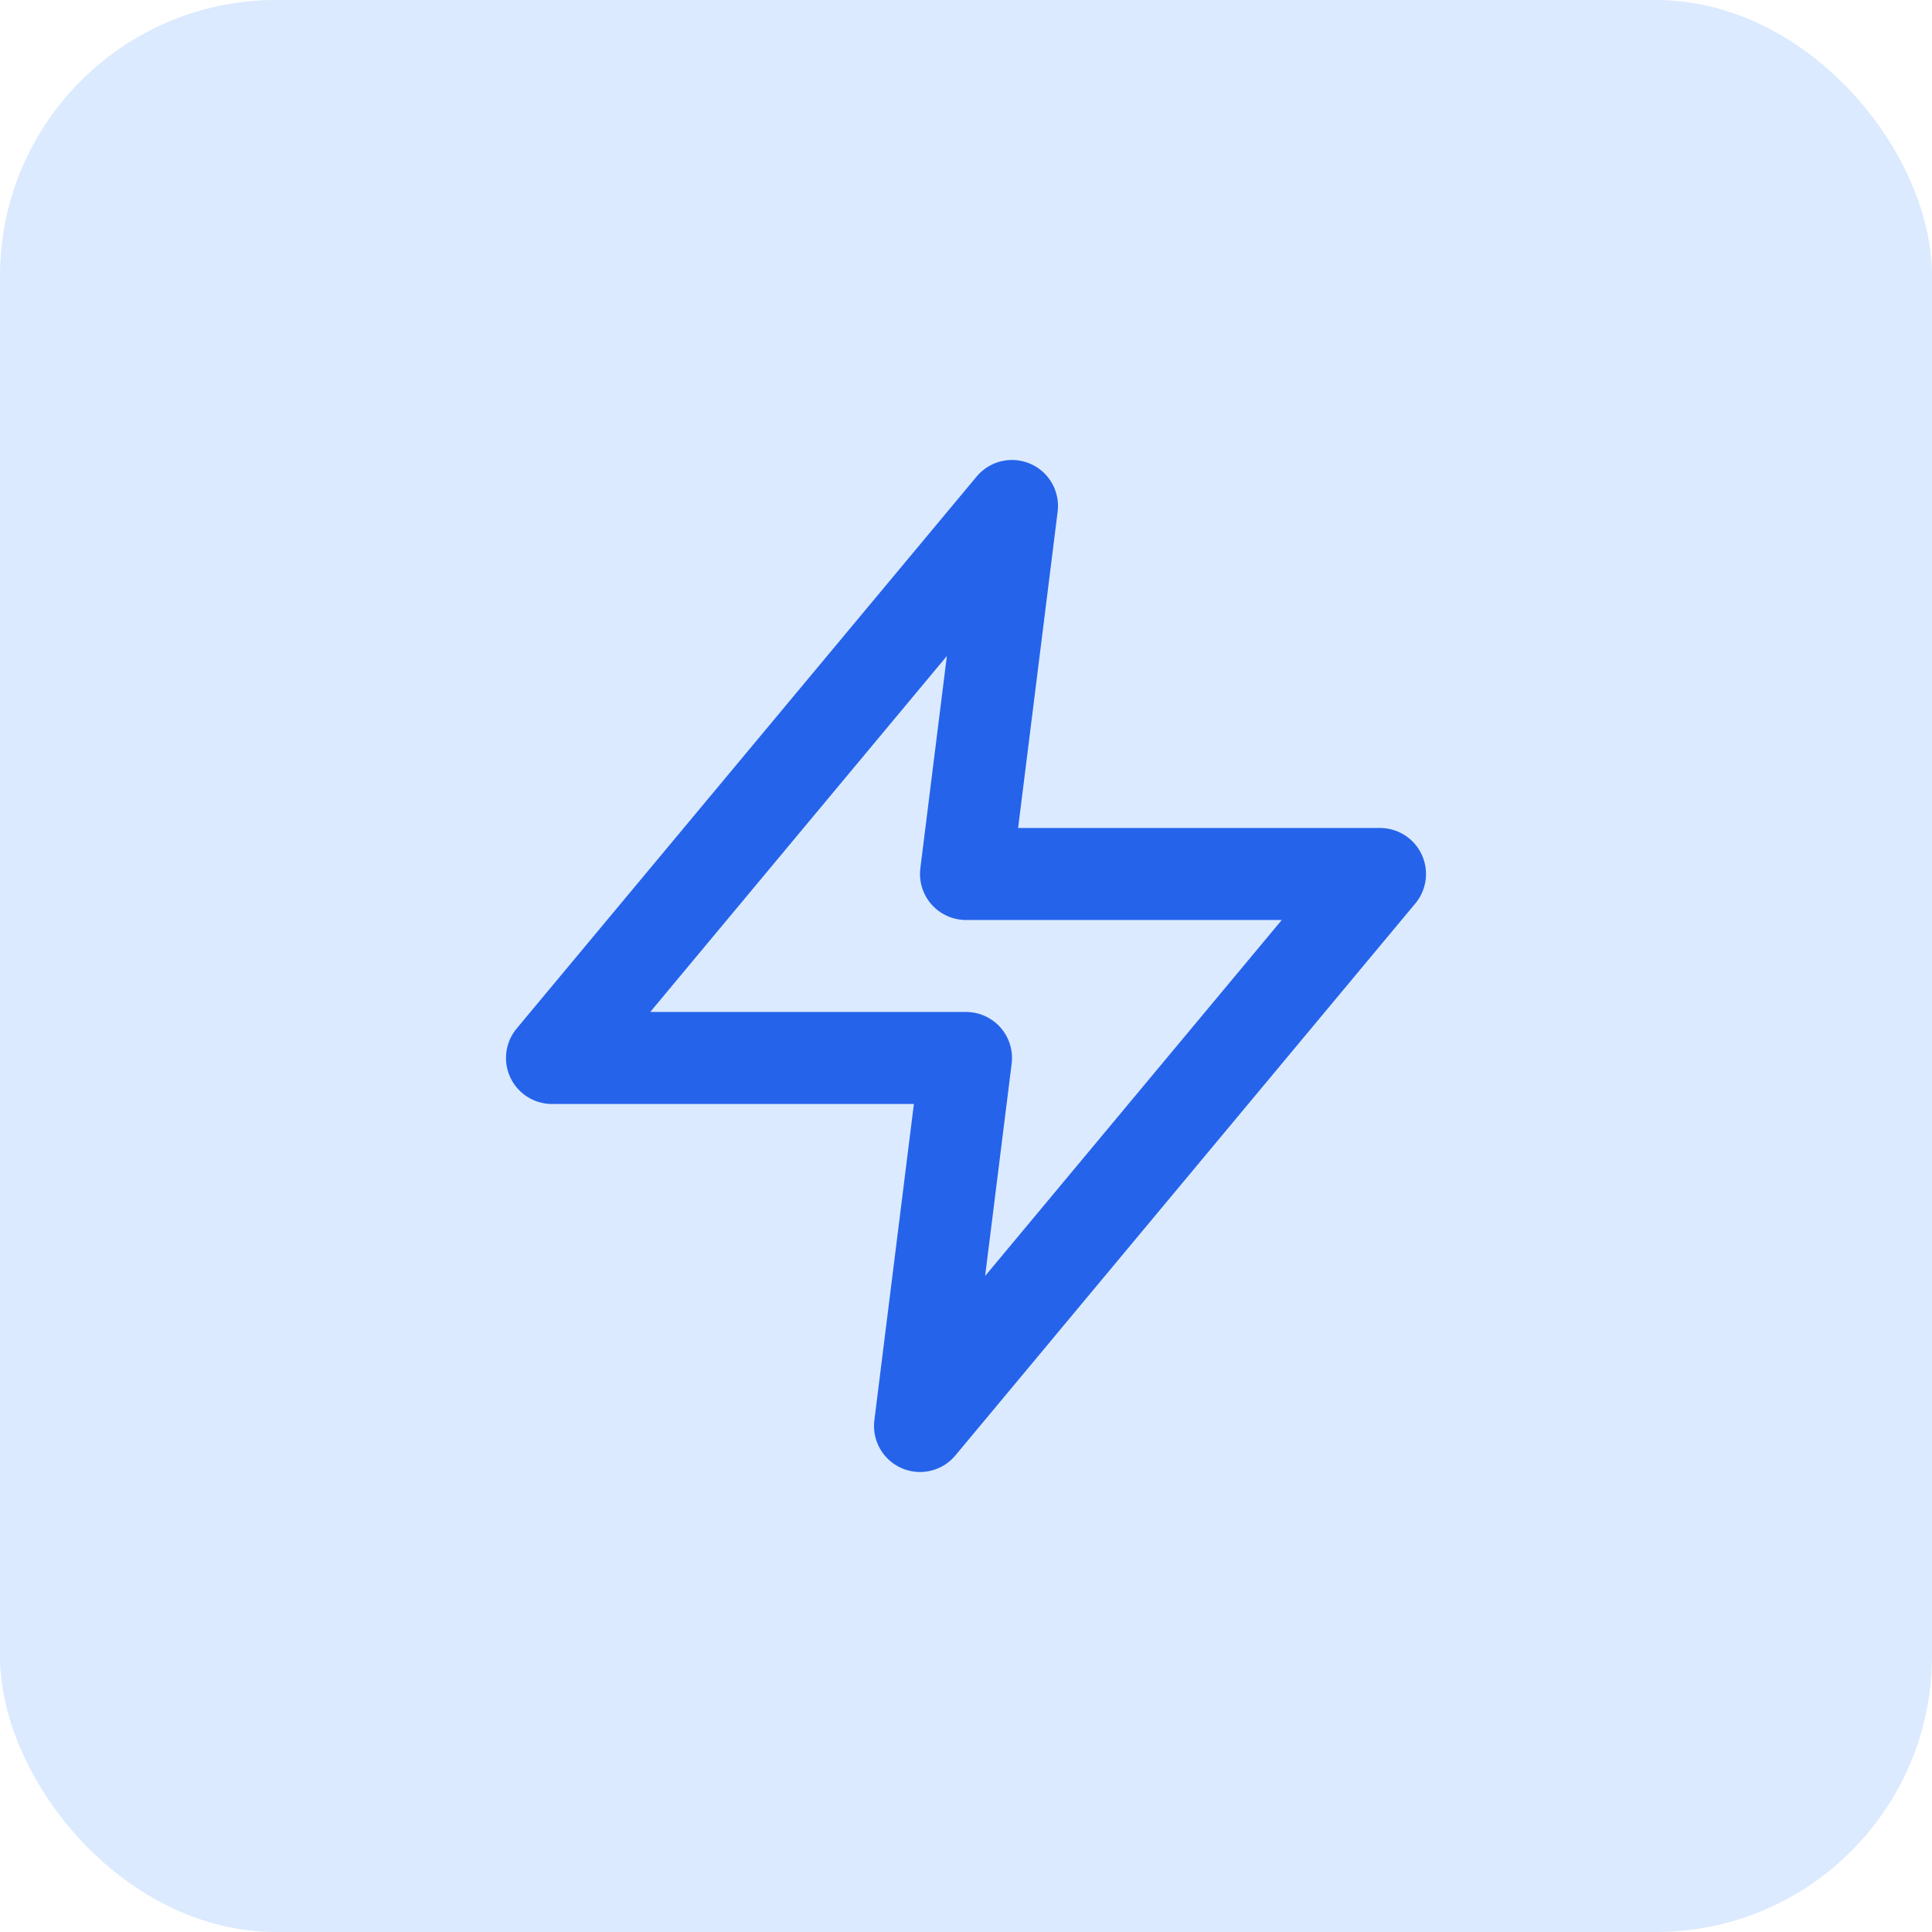
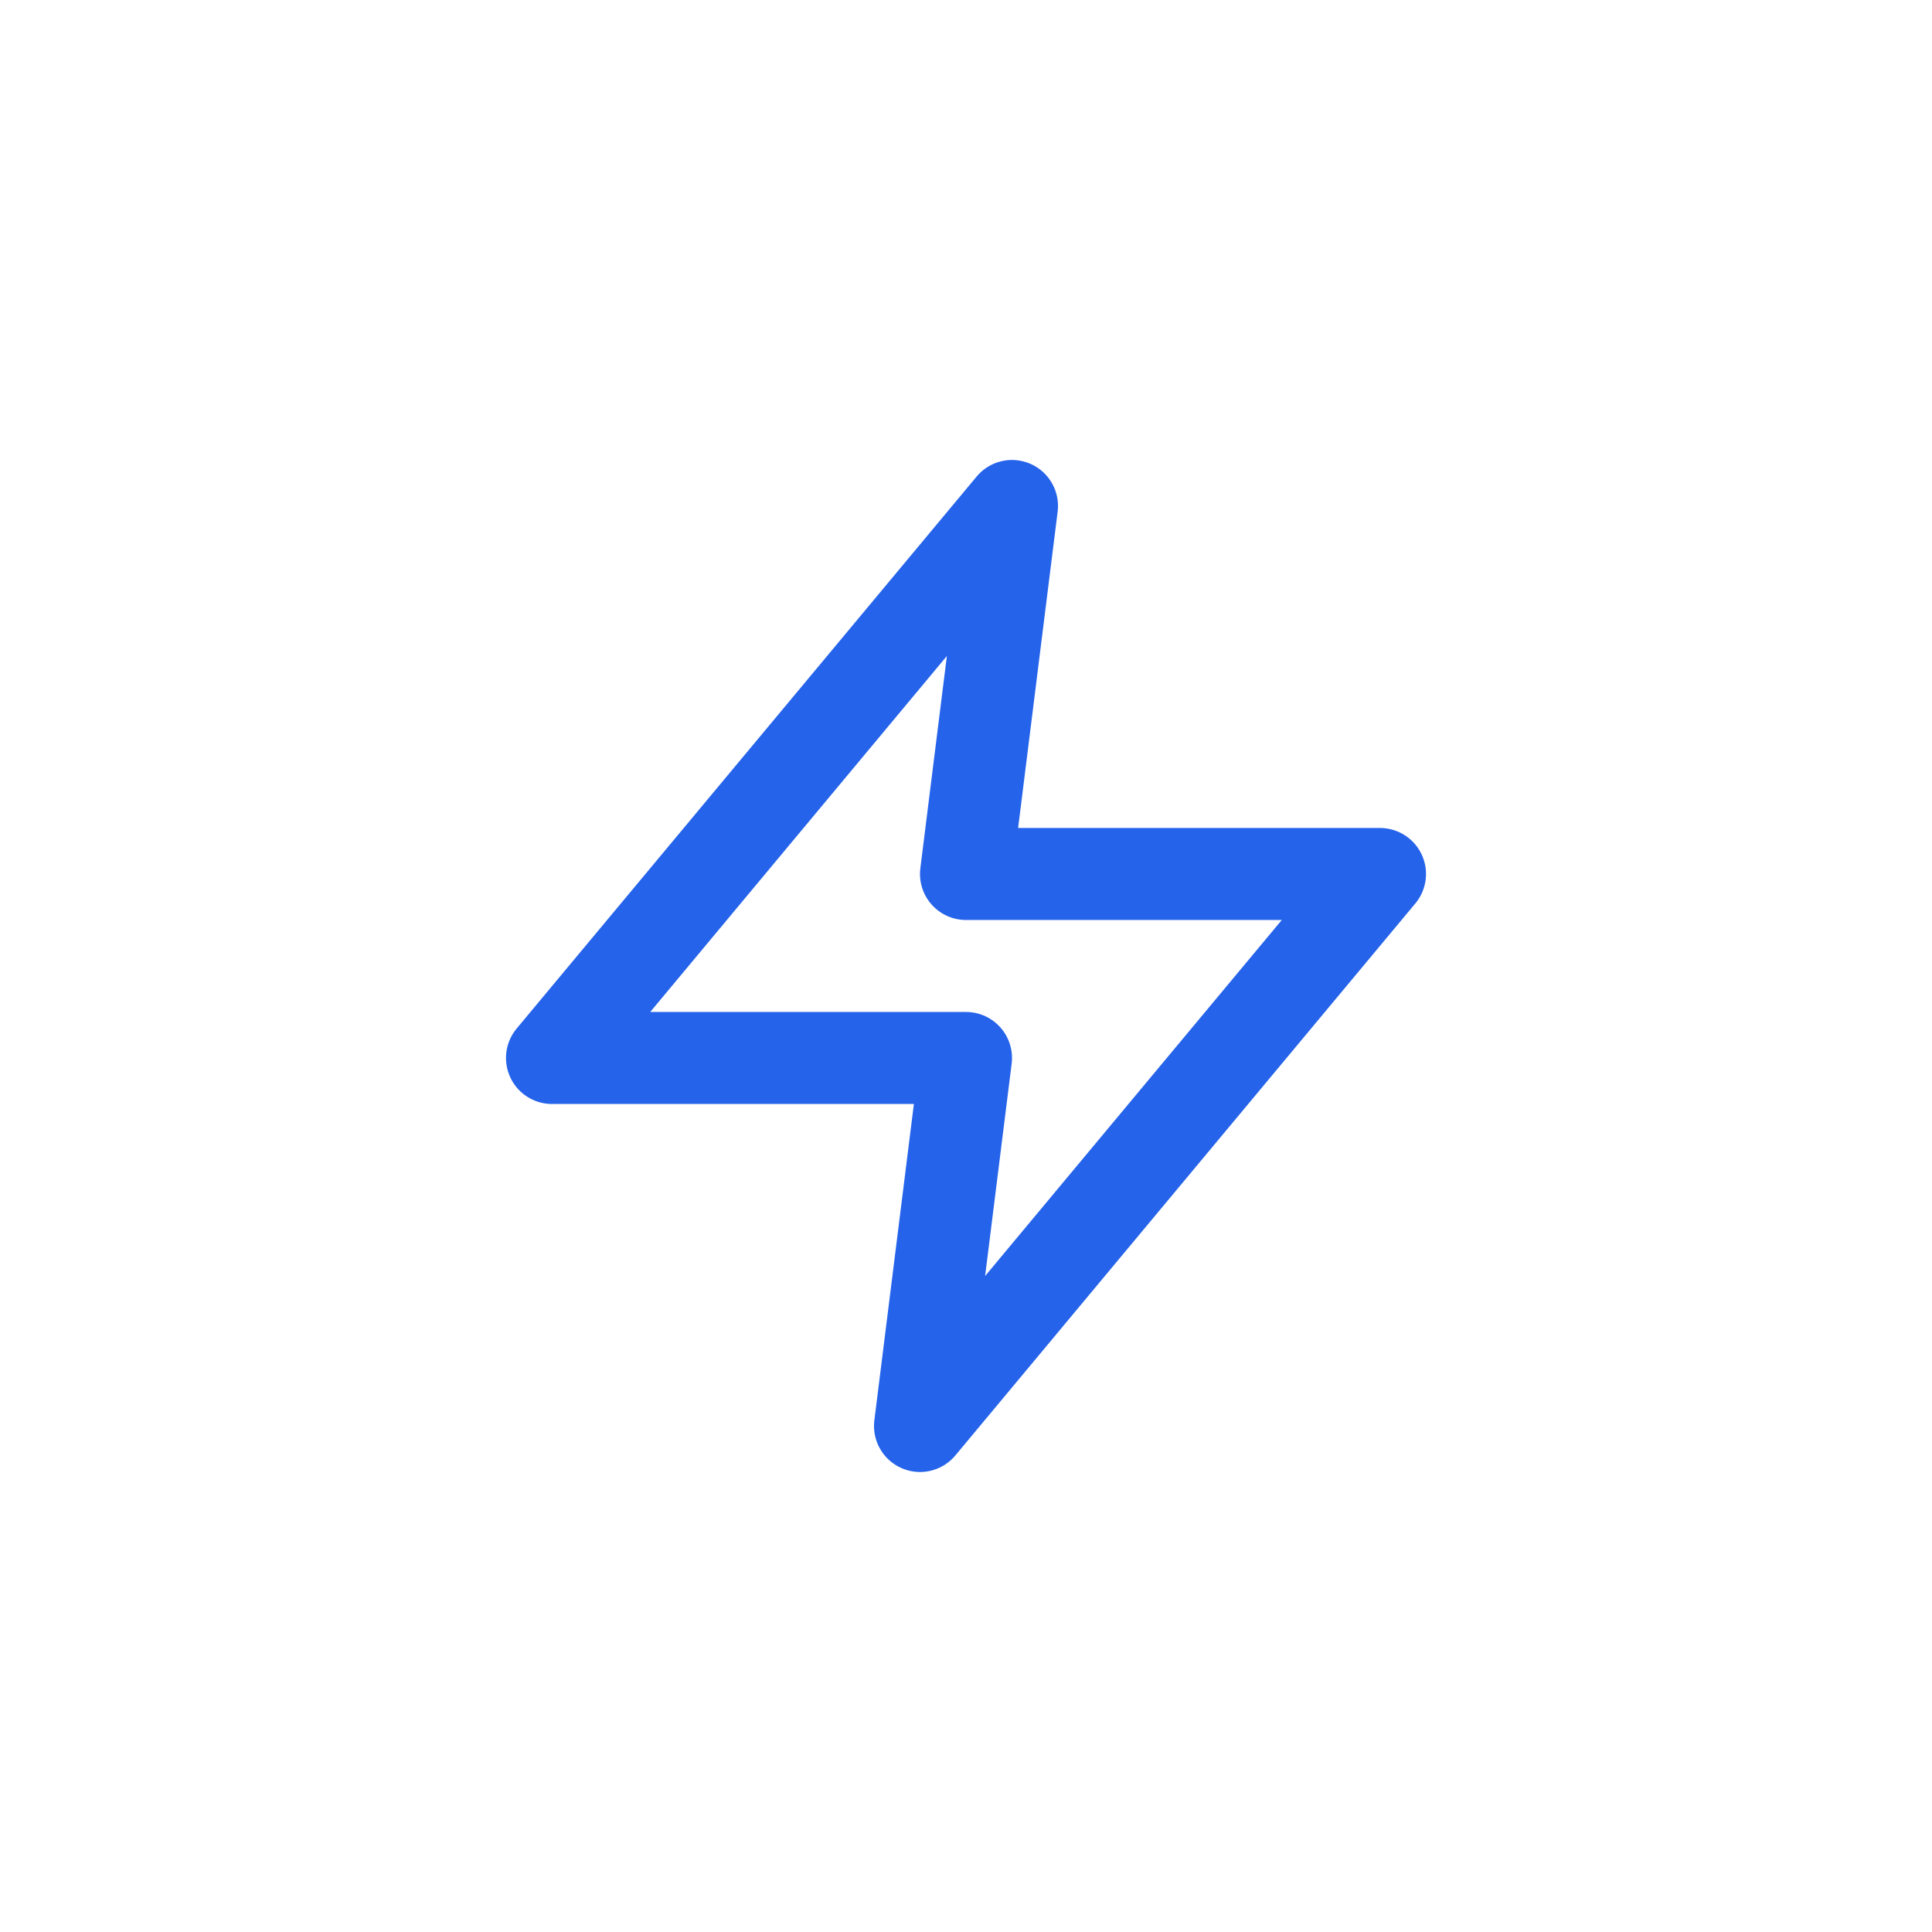
<svg xmlns="http://www.w3.org/2000/svg" width="56" height="56" viewBox="0 0 56 56" fill="none">
-   <rect width="56" height="56" rx="8" fill="#DBEAFE" />
-   <path d="M29.333 14.666L16 30.666H28L26.667 41.333L40 25.333H28L29.333 14.666Z" stroke="#2563EB" stroke-width="2.667" stroke-linecap="round" stroke-linejoin="round" />
+   <path d="M29.333 14.666L16 30.666H28L26.667 41.333L40 25.333H28L29.333 14.666" stroke="#2563EB" stroke-width="2.667" stroke-linecap="round" stroke-linejoin="round" />
</svg>